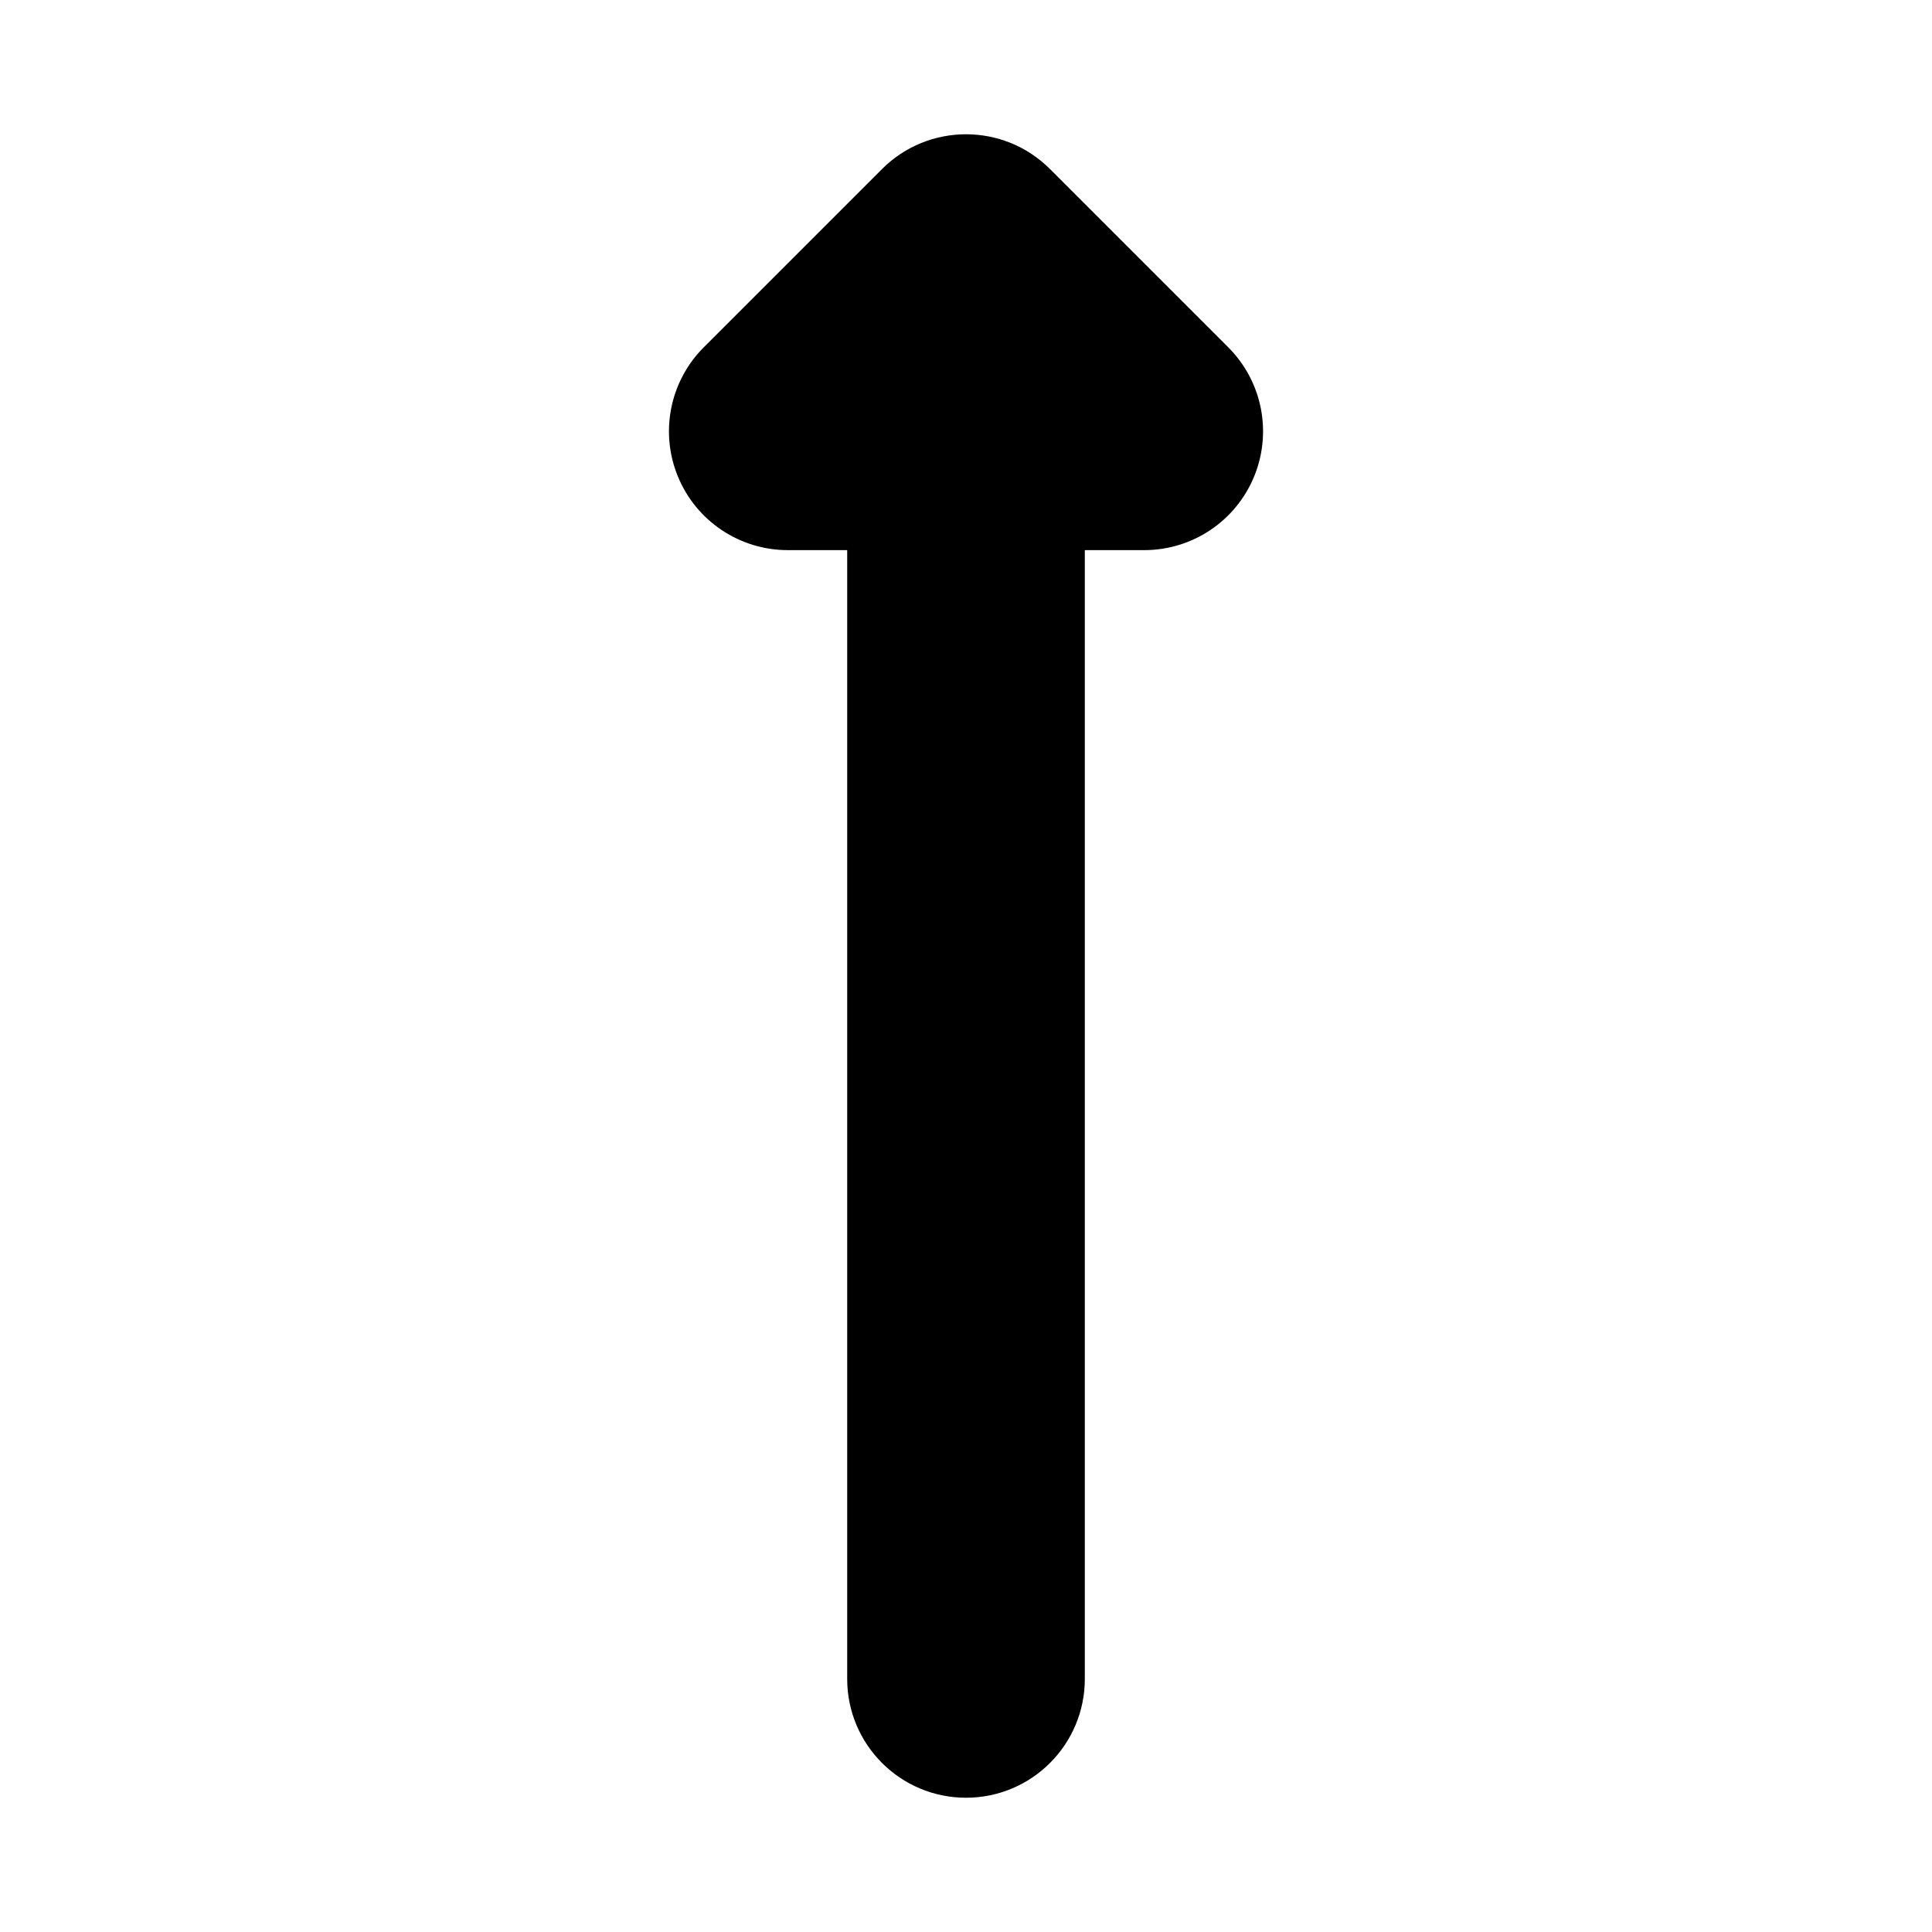
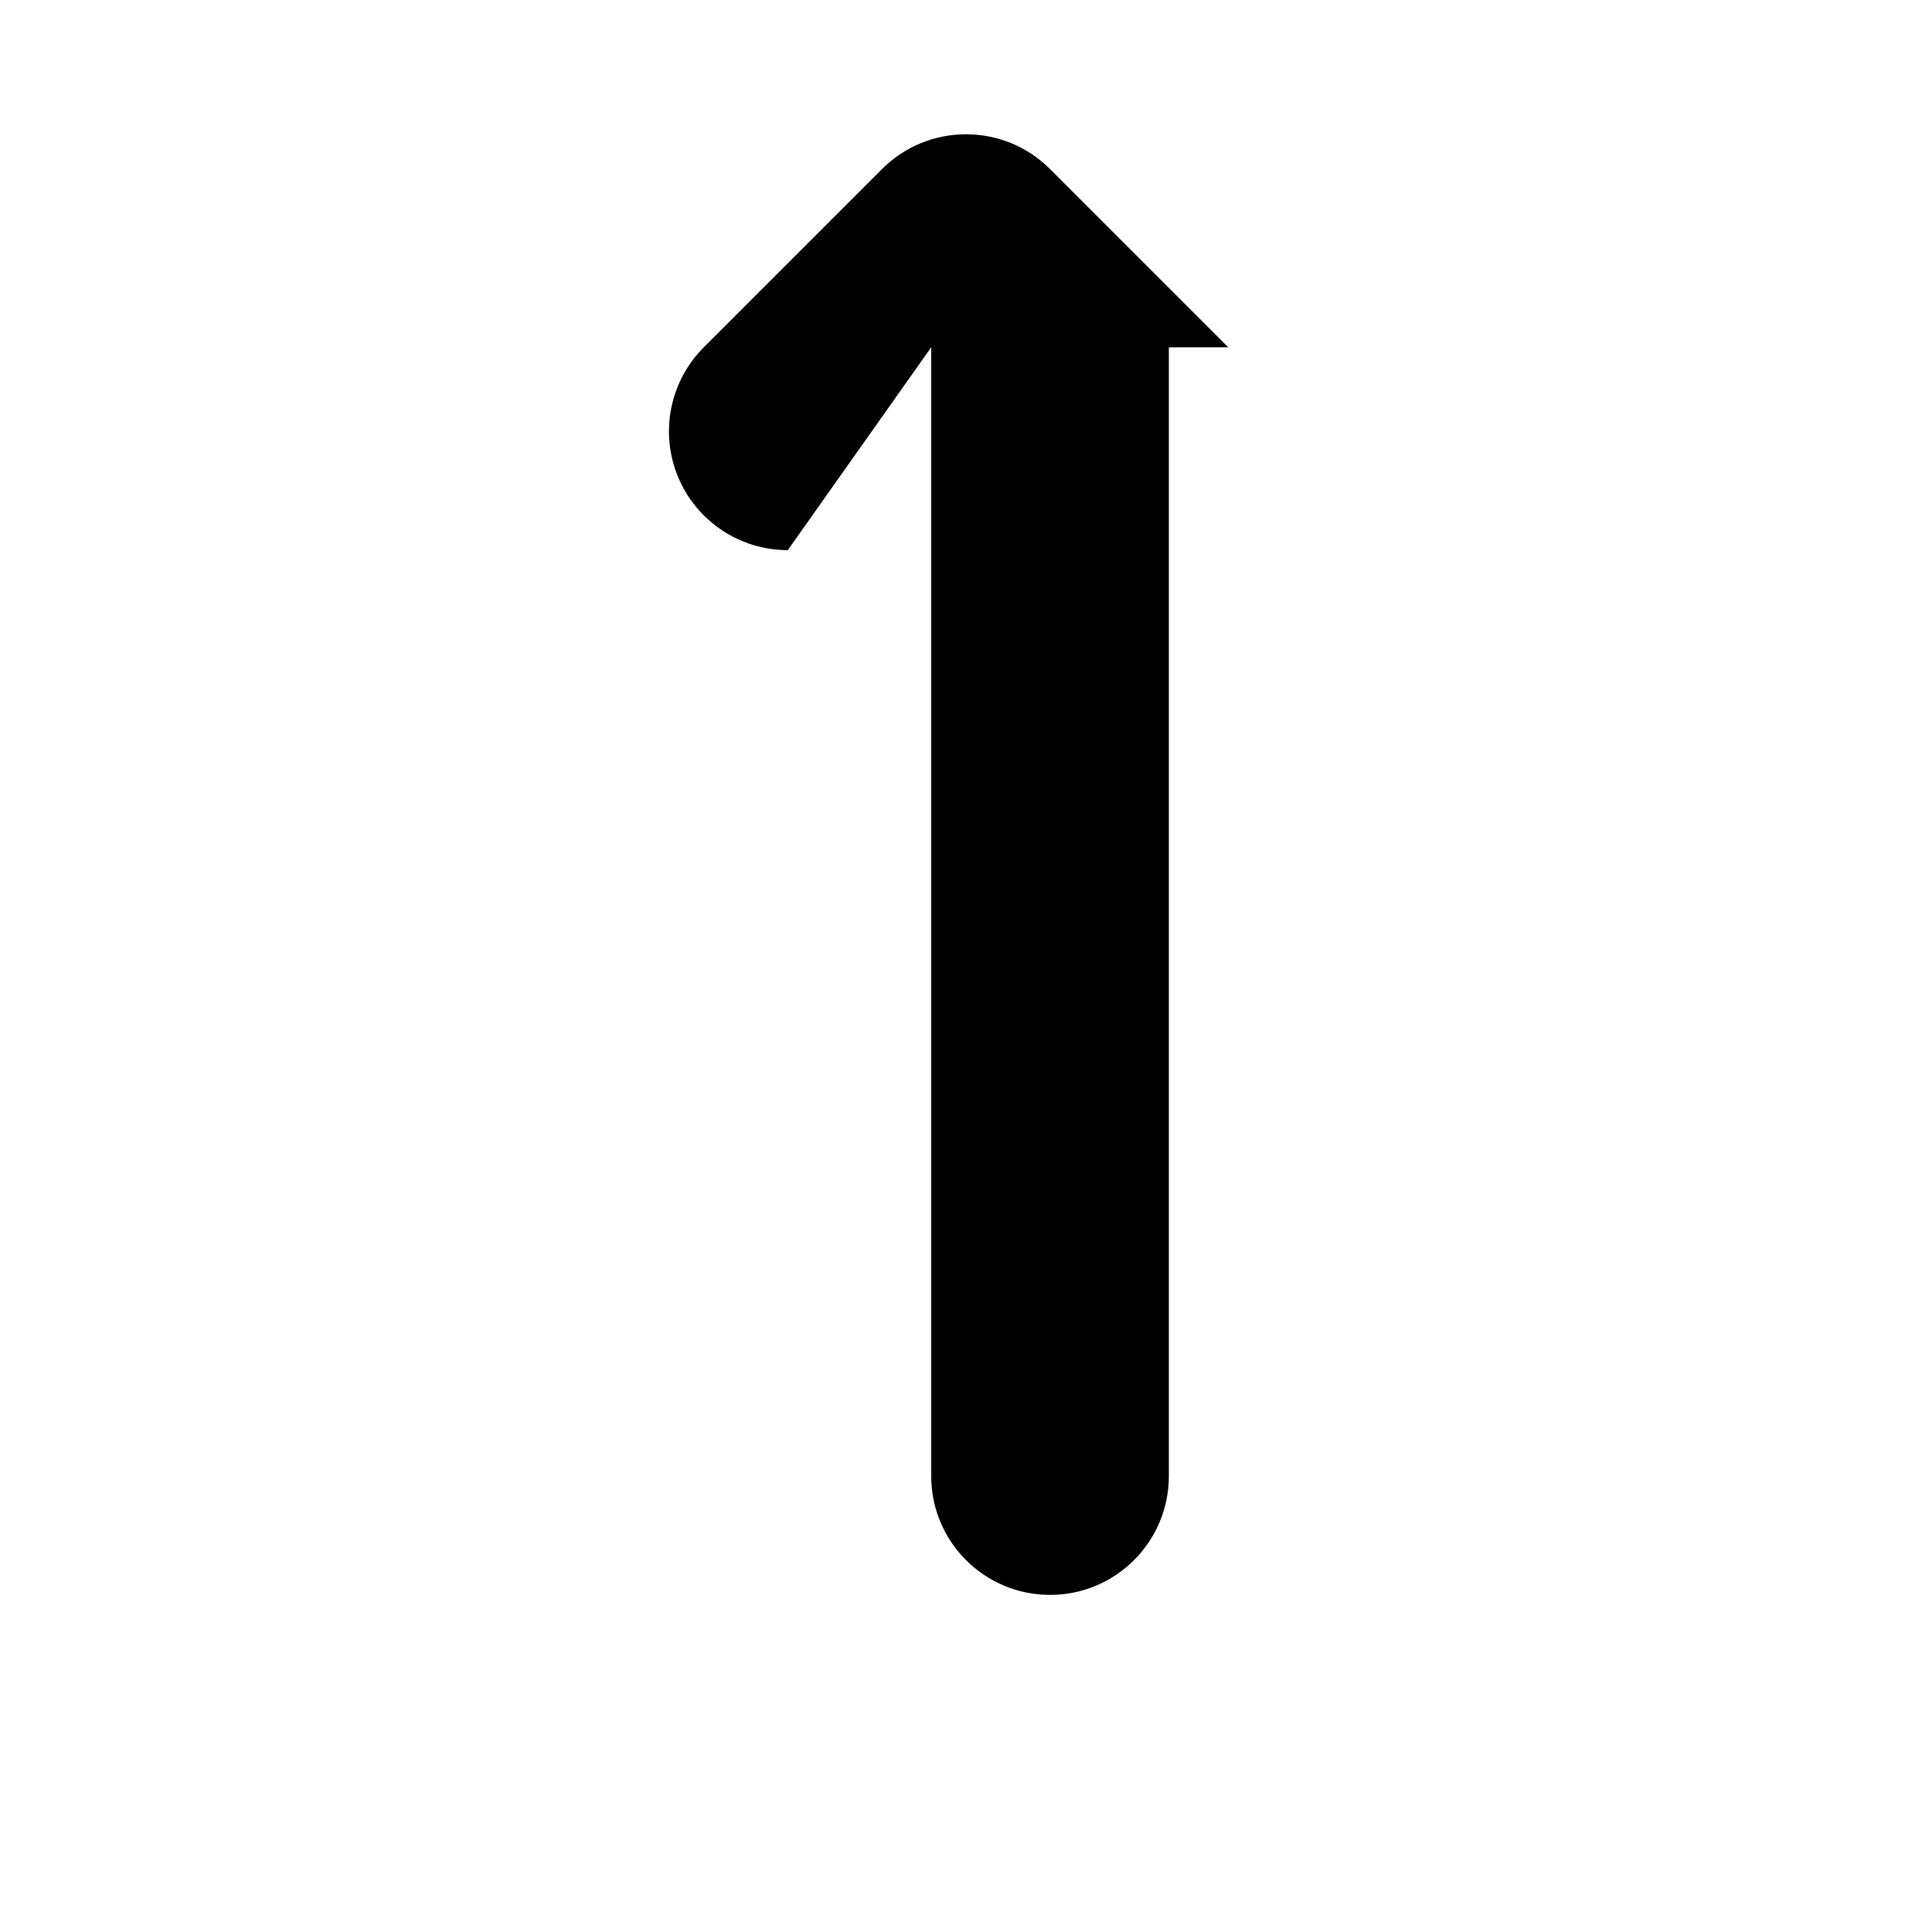
<svg xmlns="http://www.w3.org/2000/svg" fill="#000000" width="800px" height="800px" version="1.1" viewBox="144 144 512 512">
-   <path d="m352.77 289.79c-12.734 0-24.215-7.672-29.09-19.438-4.875-11.766-2.18-25.309 6.828-34.316l47.23-47.23c12.297-12.297 32.234-12.297 44.531 0l47.23 47.23c9.008 9.008 11.699 22.551 6.828 34.316-4.875 11.766-16.355 19.438-29.094 19.438h-15.742v299.14c0 17.391-14.098 31.488-31.488 31.488s-31.488-14.098-31.488-31.488v-299.14z" fill-rule="evenodd" />
+   <path d="m352.77 289.79c-12.734 0-24.215-7.672-29.09-19.438-4.875-11.766-2.18-25.309 6.828-34.316l47.23-47.23c12.297-12.297 32.234-12.297 44.531 0l47.23 47.23h-15.742v299.14c0 17.391-14.098 31.488-31.488 31.488s-31.488-14.098-31.488-31.488v-299.14z" fill-rule="evenodd" />
</svg>